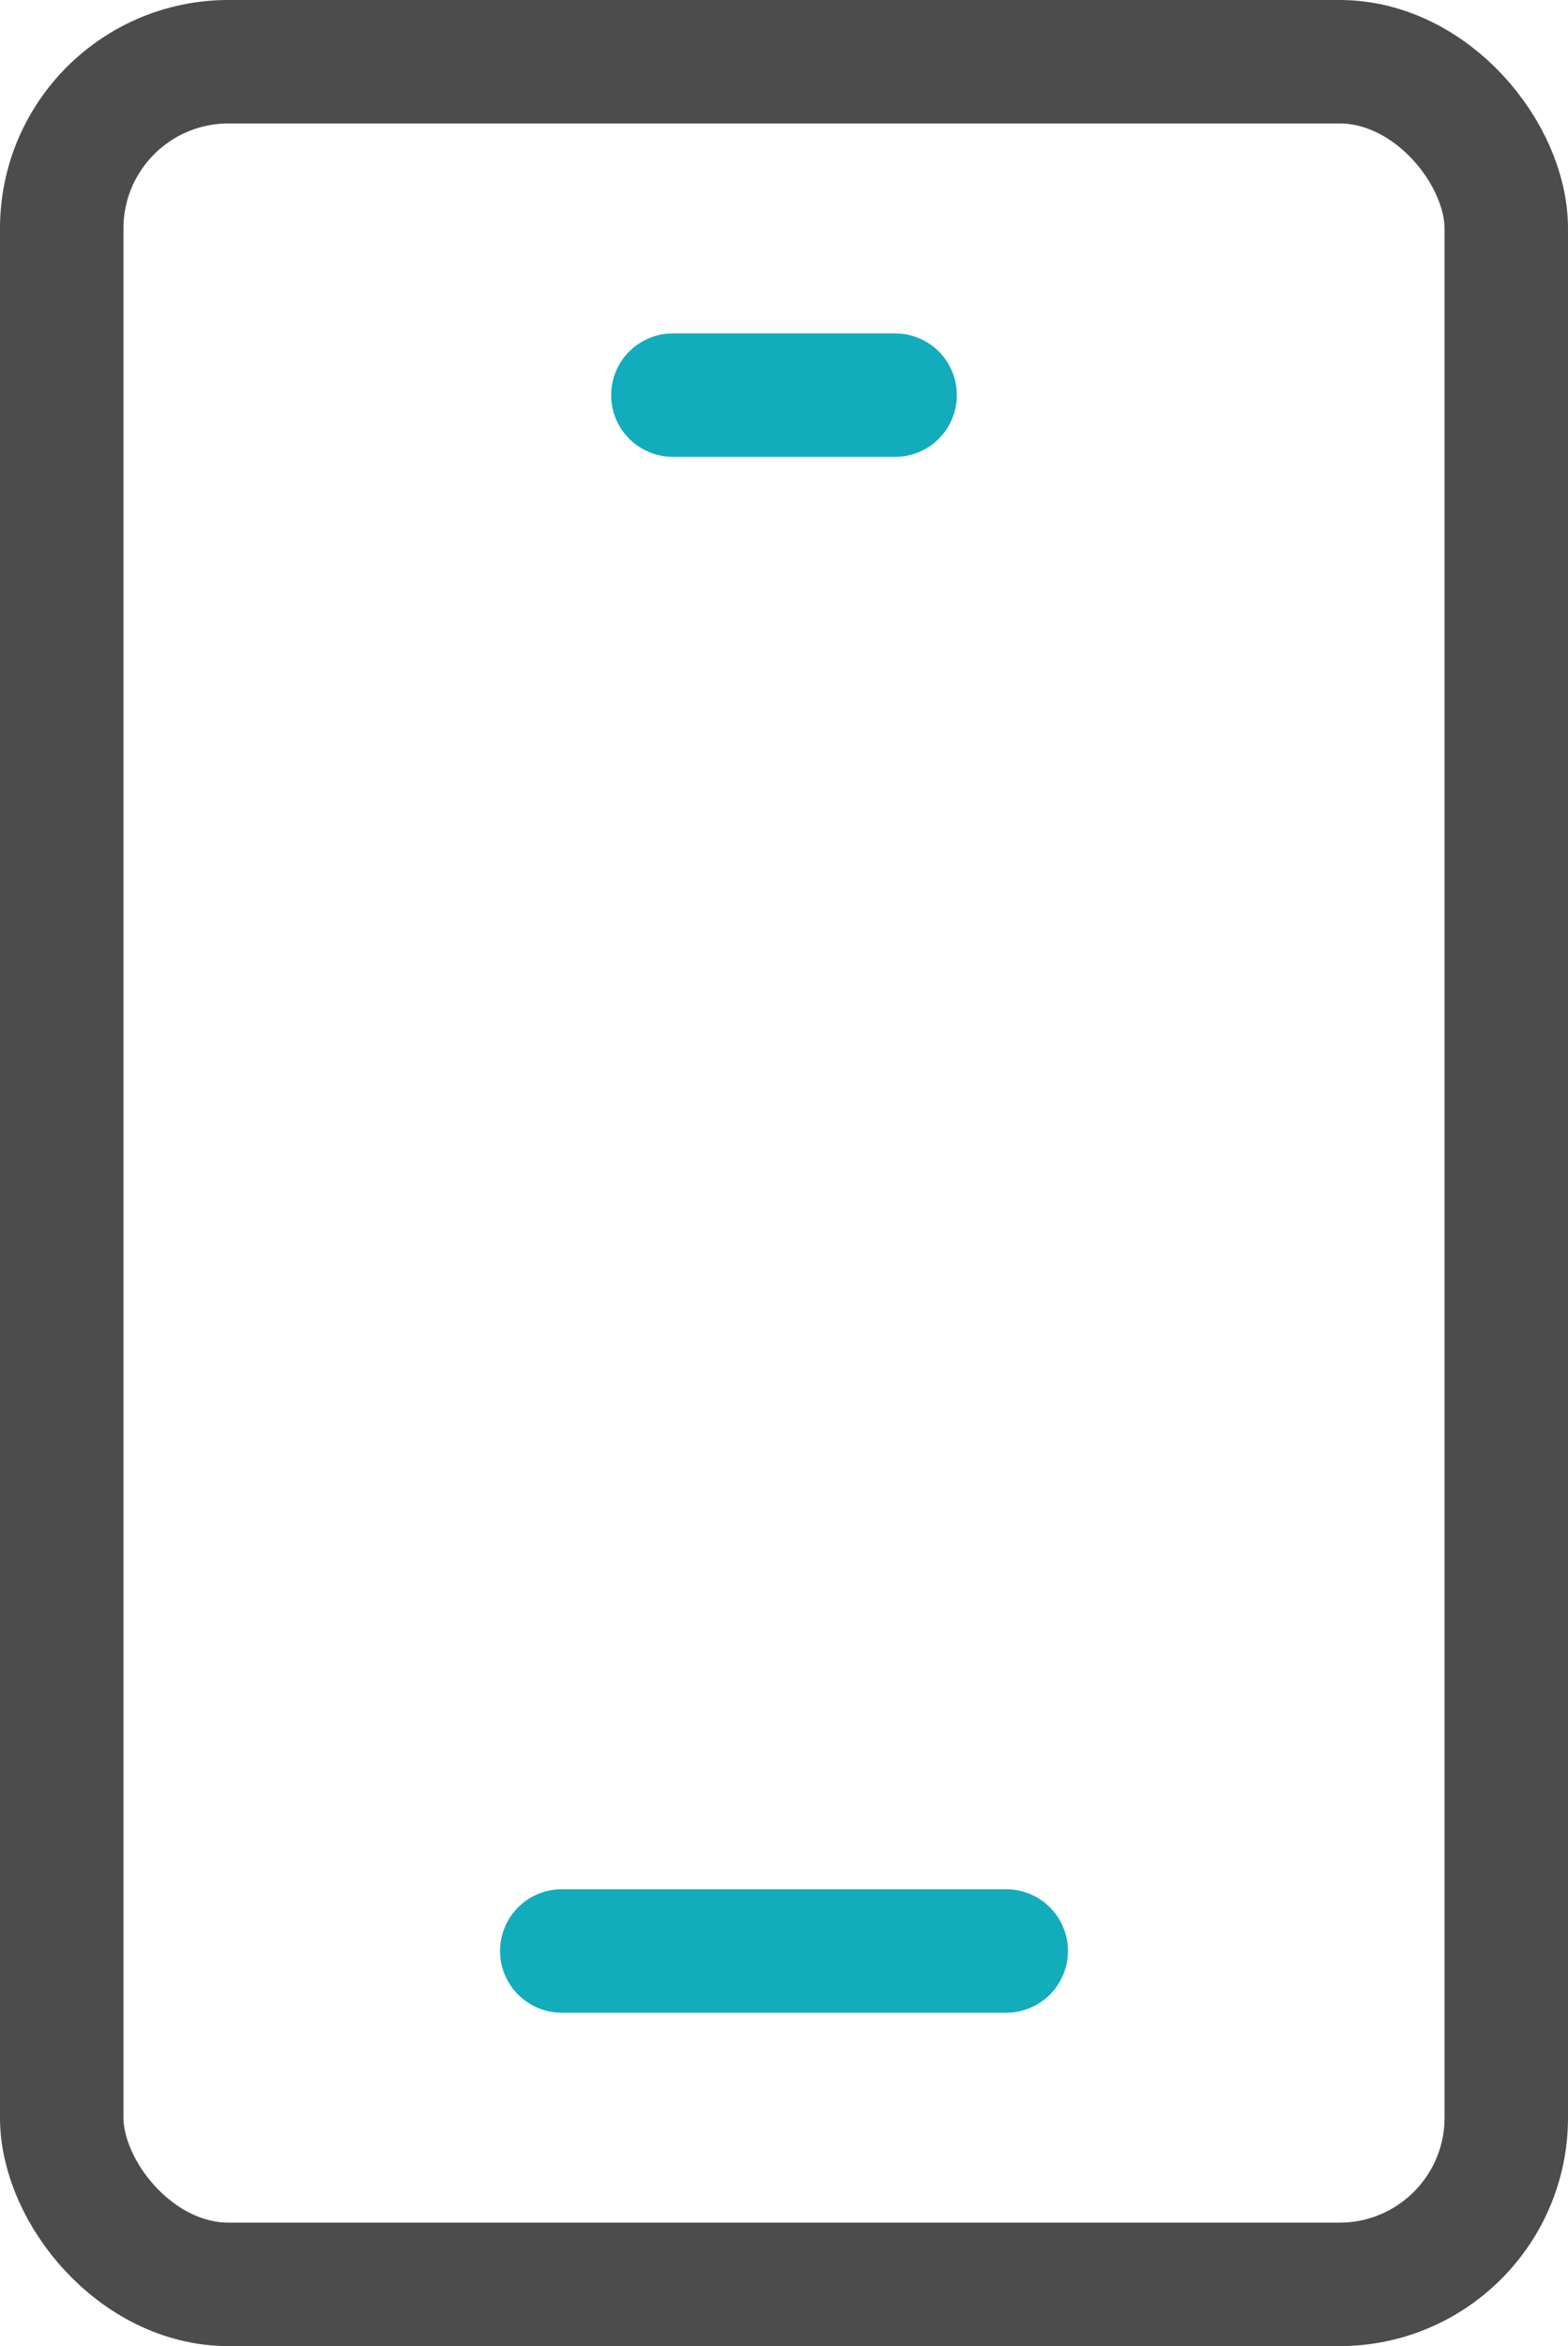
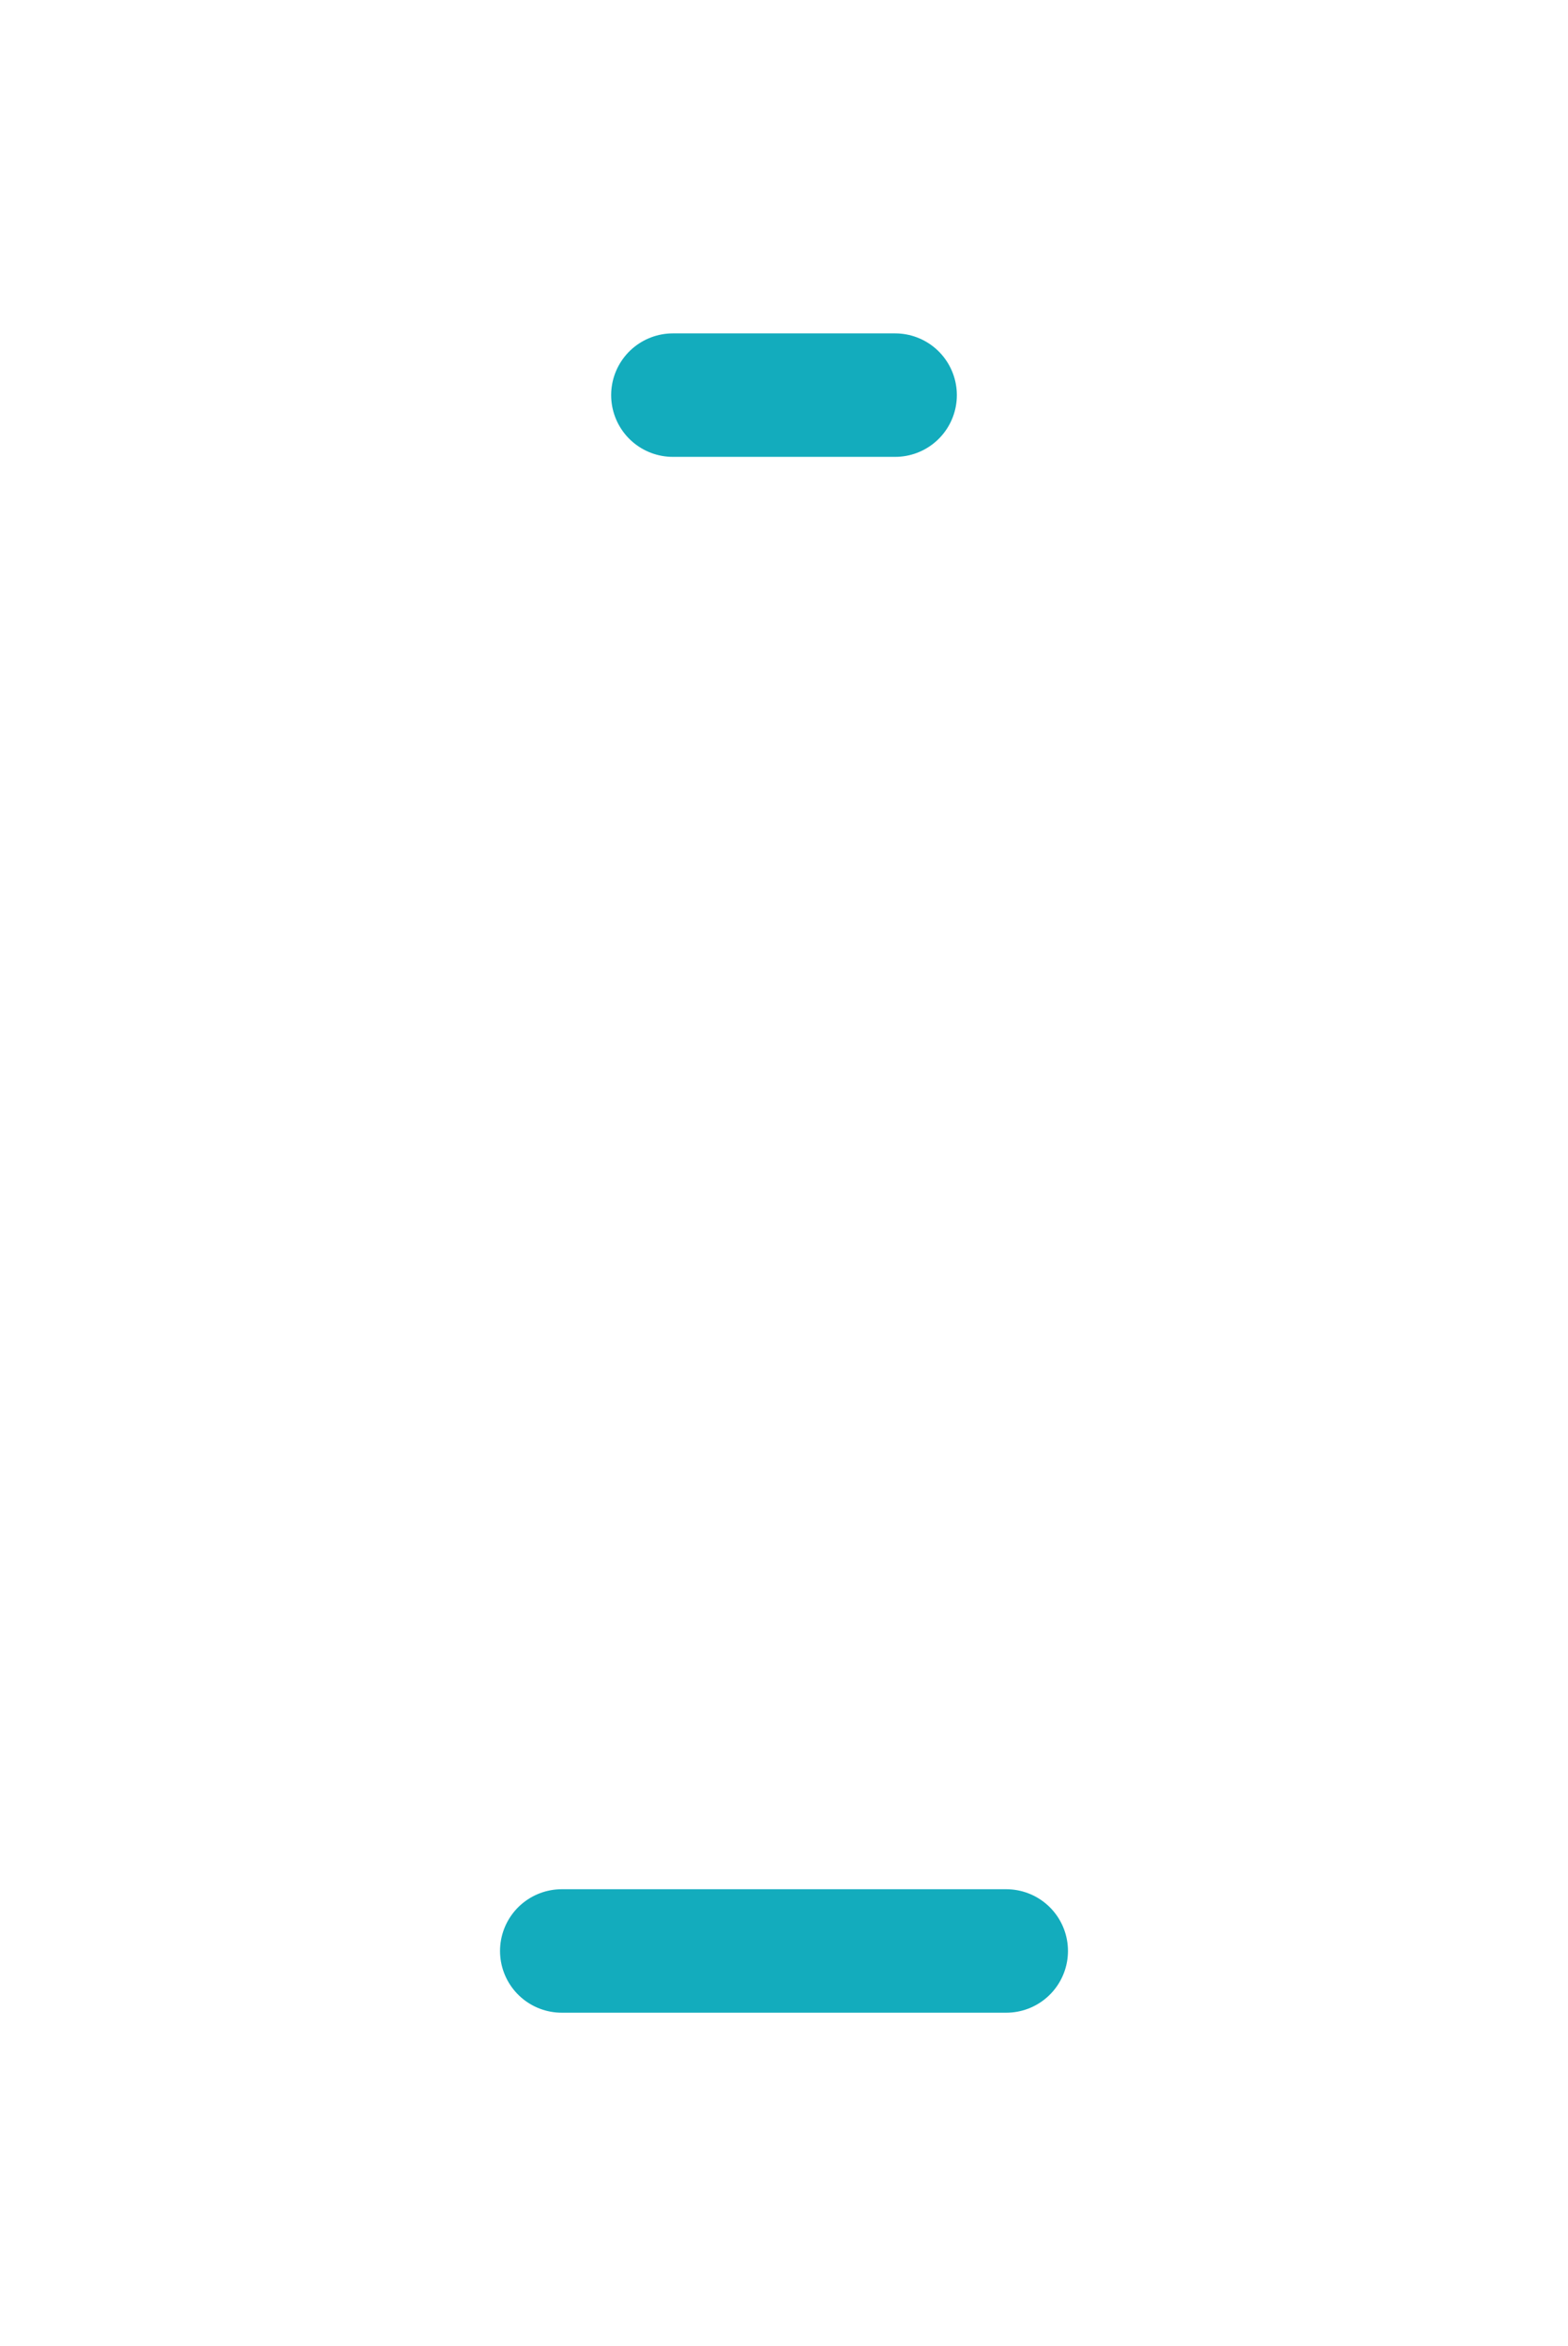
<svg xmlns="http://www.w3.org/2000/svg" id="图层_1" data-name="图层 1" viewBox="0 0 25.4 38">
  <defs>
    <style>.cls-1,.cls-2{fill:none;stroke-linejoin:round;stroke-width:2px;}.cls-1{stroke:#4c4c4c;}.cls-2{stroke:#13acbd;stroke-linecap:round;}</style>
  </defs>
  <title>conic03</title>
-   <rect class="cls-1" x="1" y="1" width="23.4" height="36" rx="2.7" />
  <path class="cls-2" d="M10.9,6.4h3.6" />
  <path class="cls-2" d="M9.1,31.6h7.2" />
</svg>